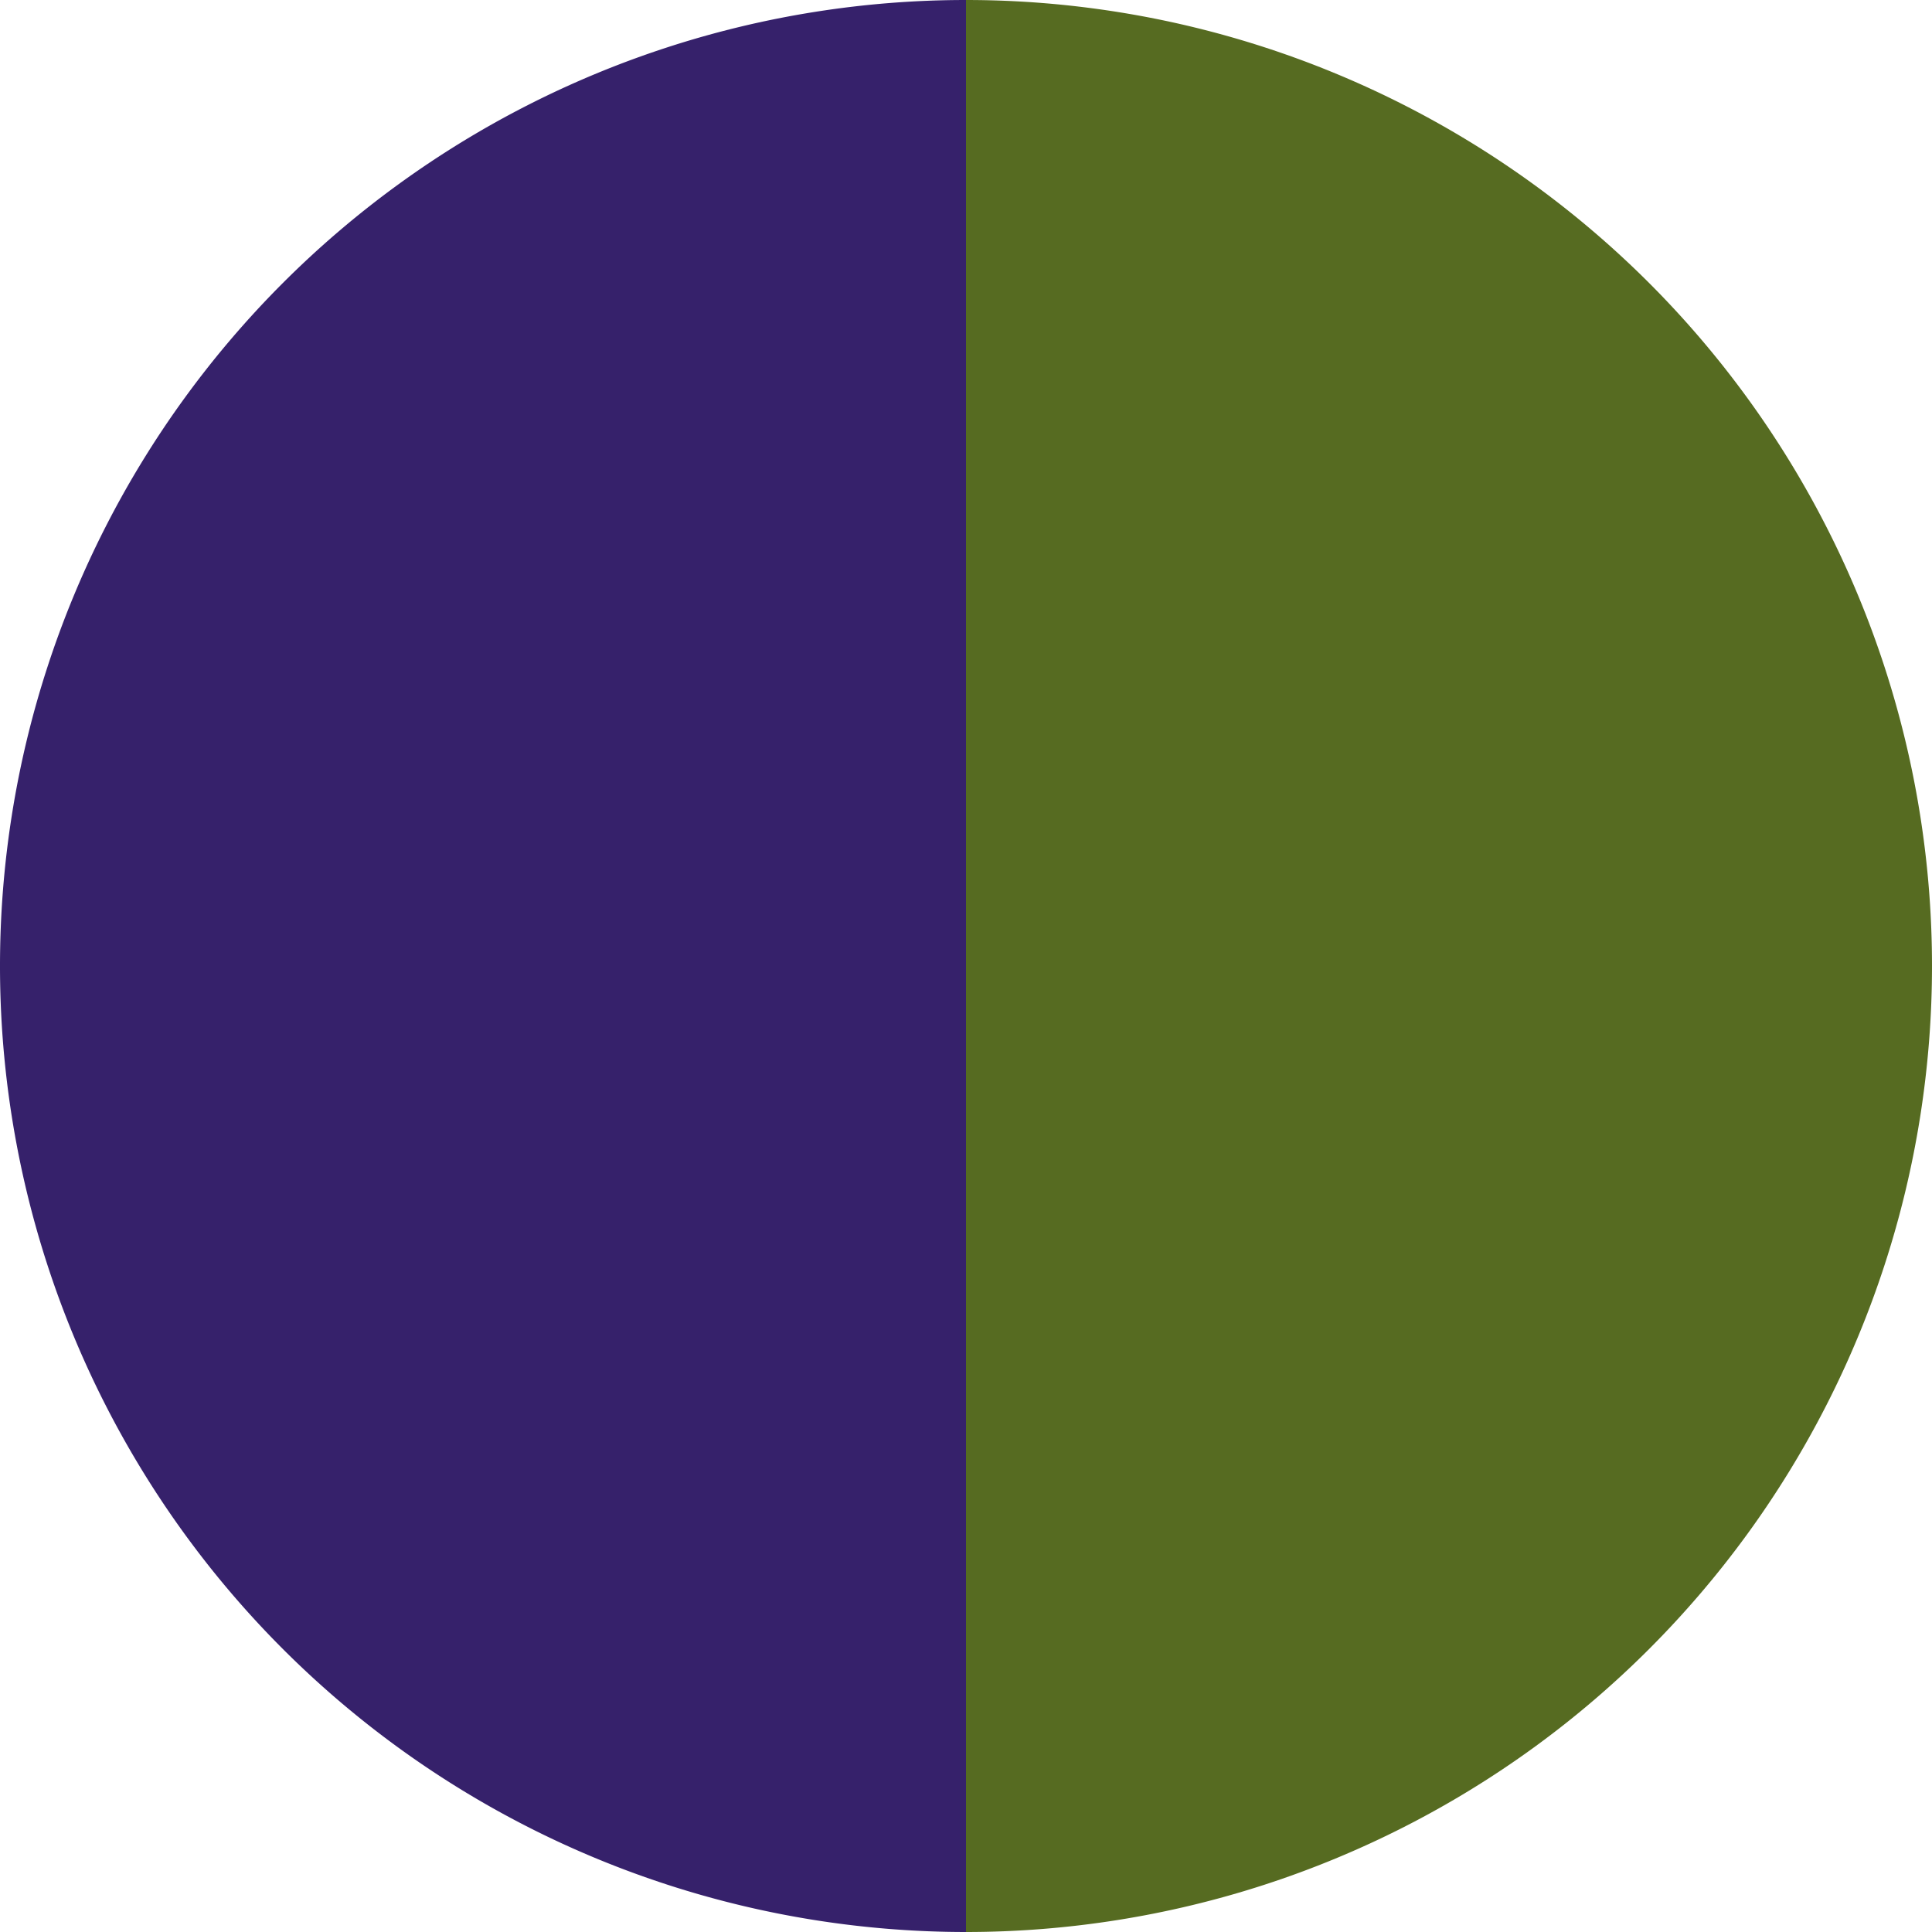
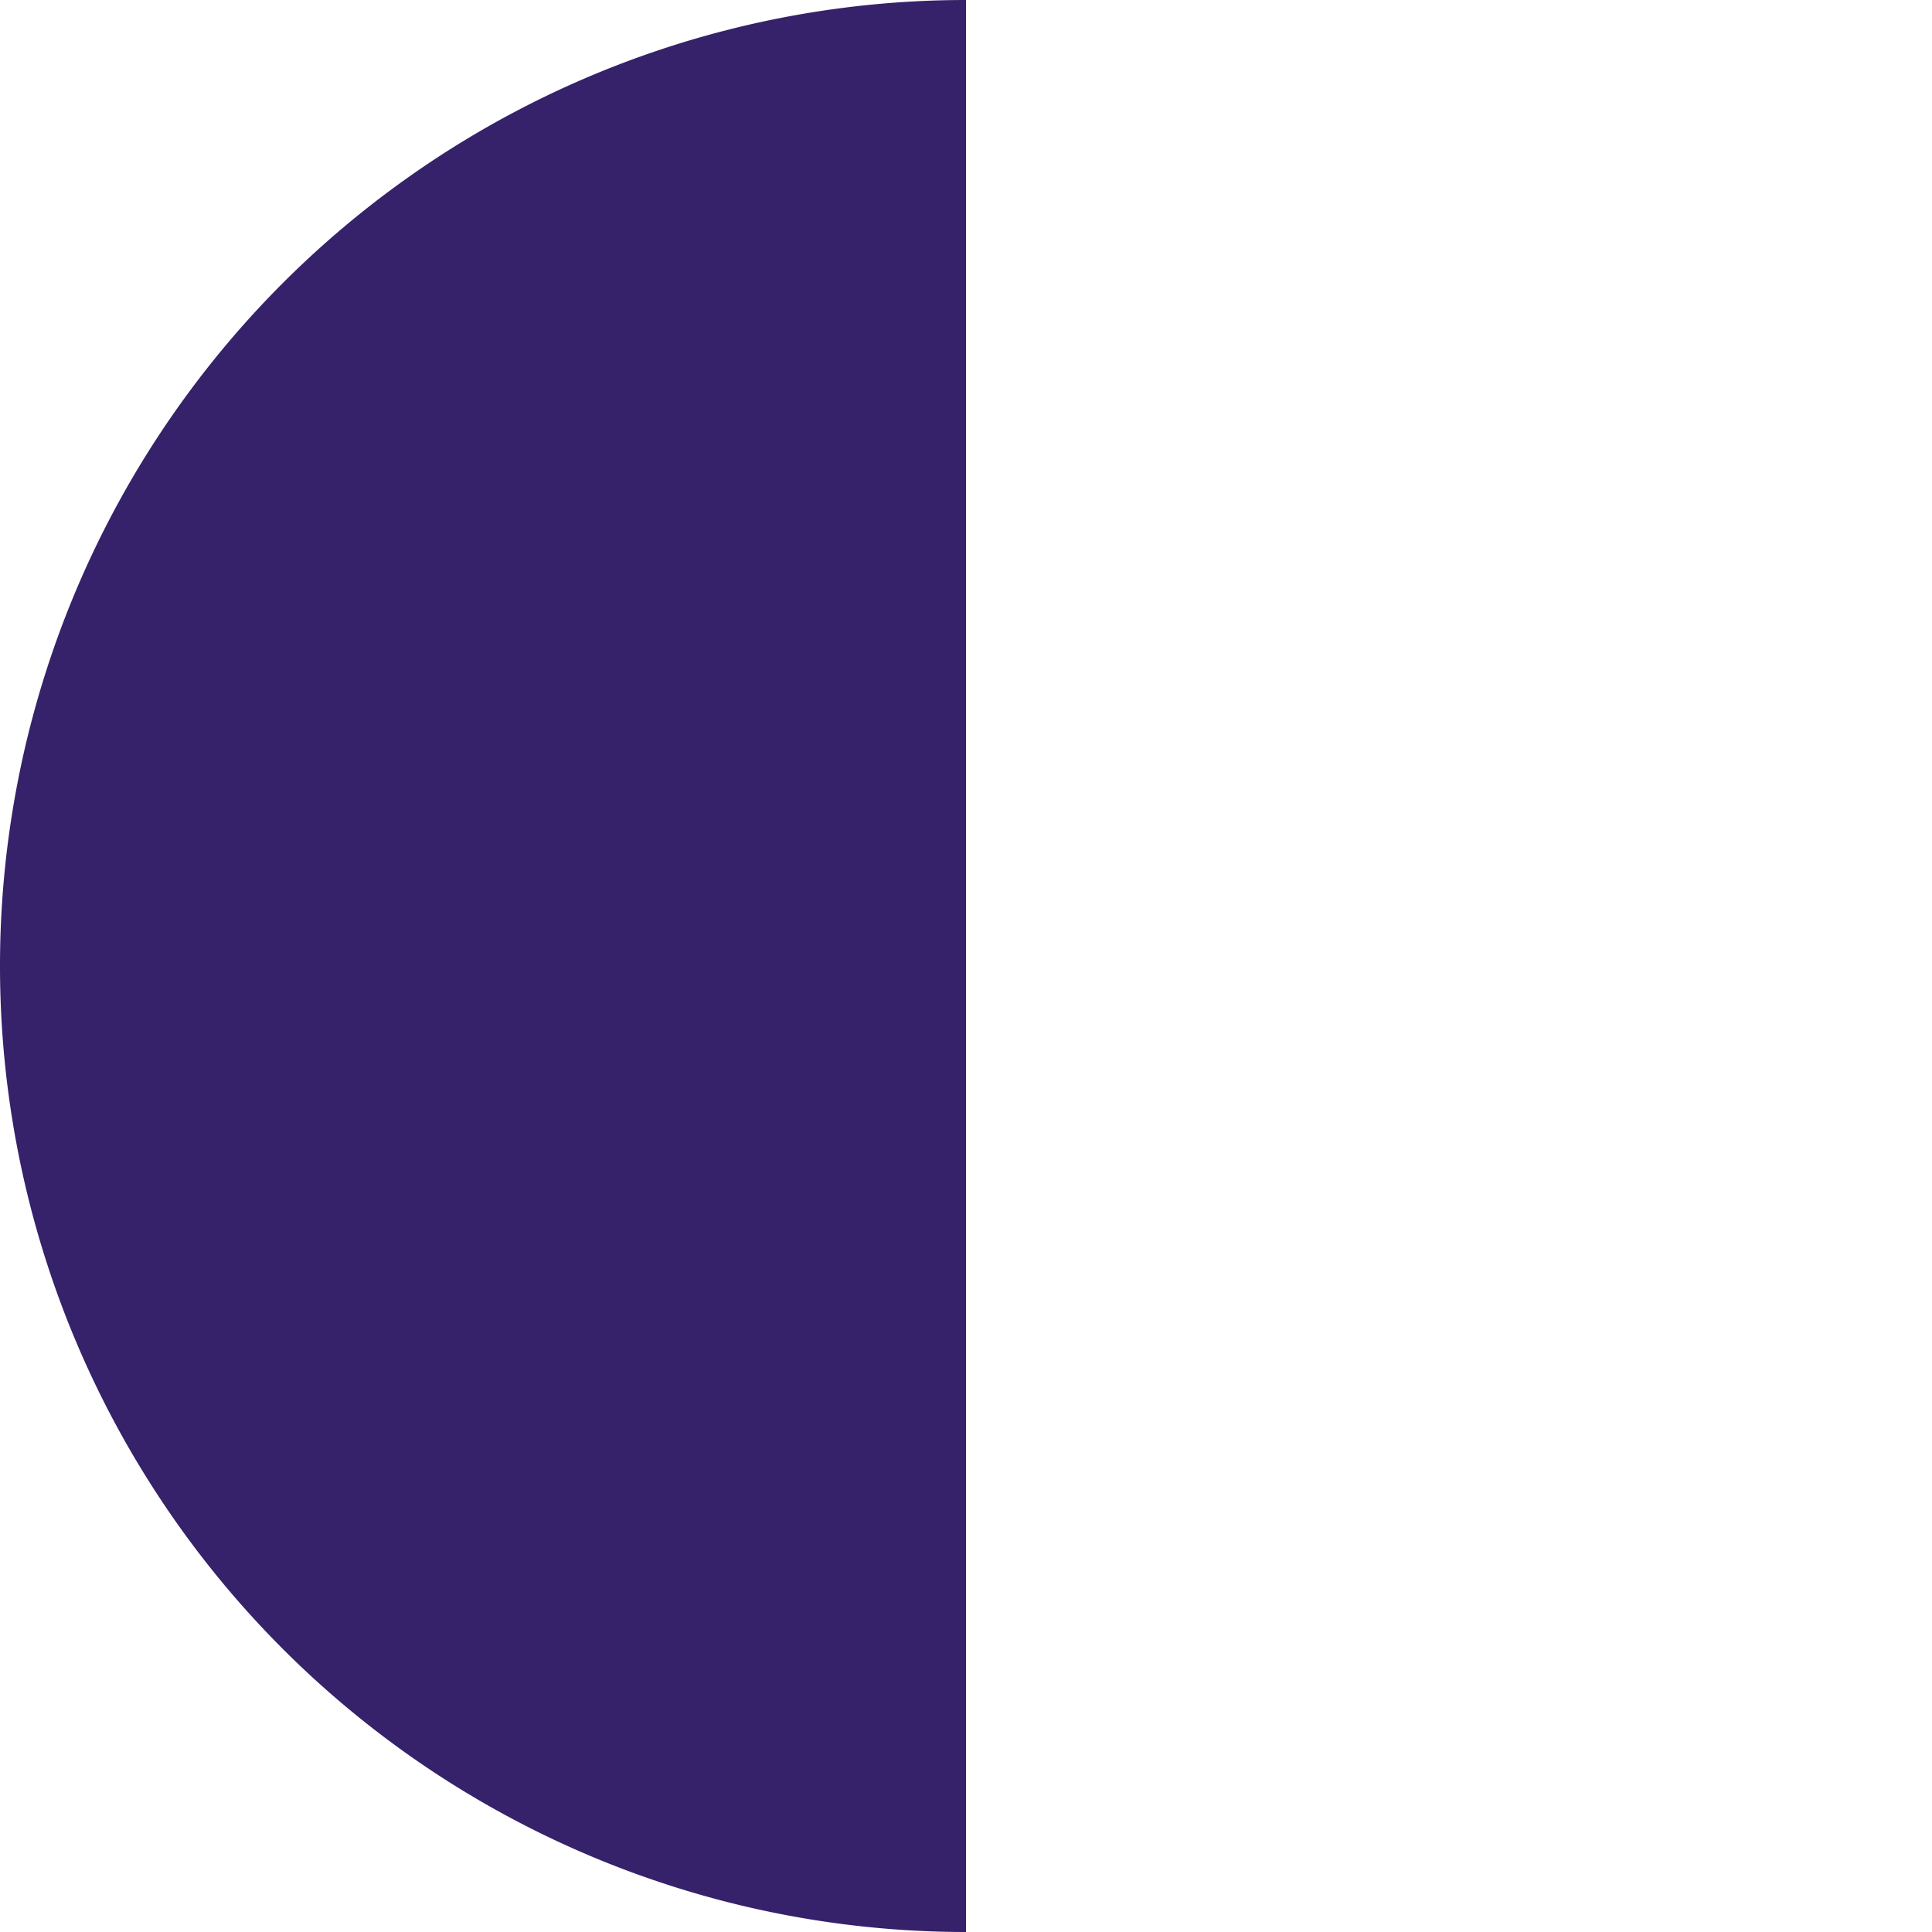
<svg xmlns="http://www.w3.org/2000/svg" width="500" height="500" viewBox="-1 -1 2 2">
-   <path d="M 0 -1               A 1,1 0 0,1 0 1             L 0,0              z" fill="#566b21" />
-   <path d="M 0 1               A 1,1 0 0,1 -0 -1             L 0,0              z" fill="#36216b" />
+   <path d="M 0 1               A 1,1 0 0,1 -0 -1             z" fill="#36216b" />
</svg>